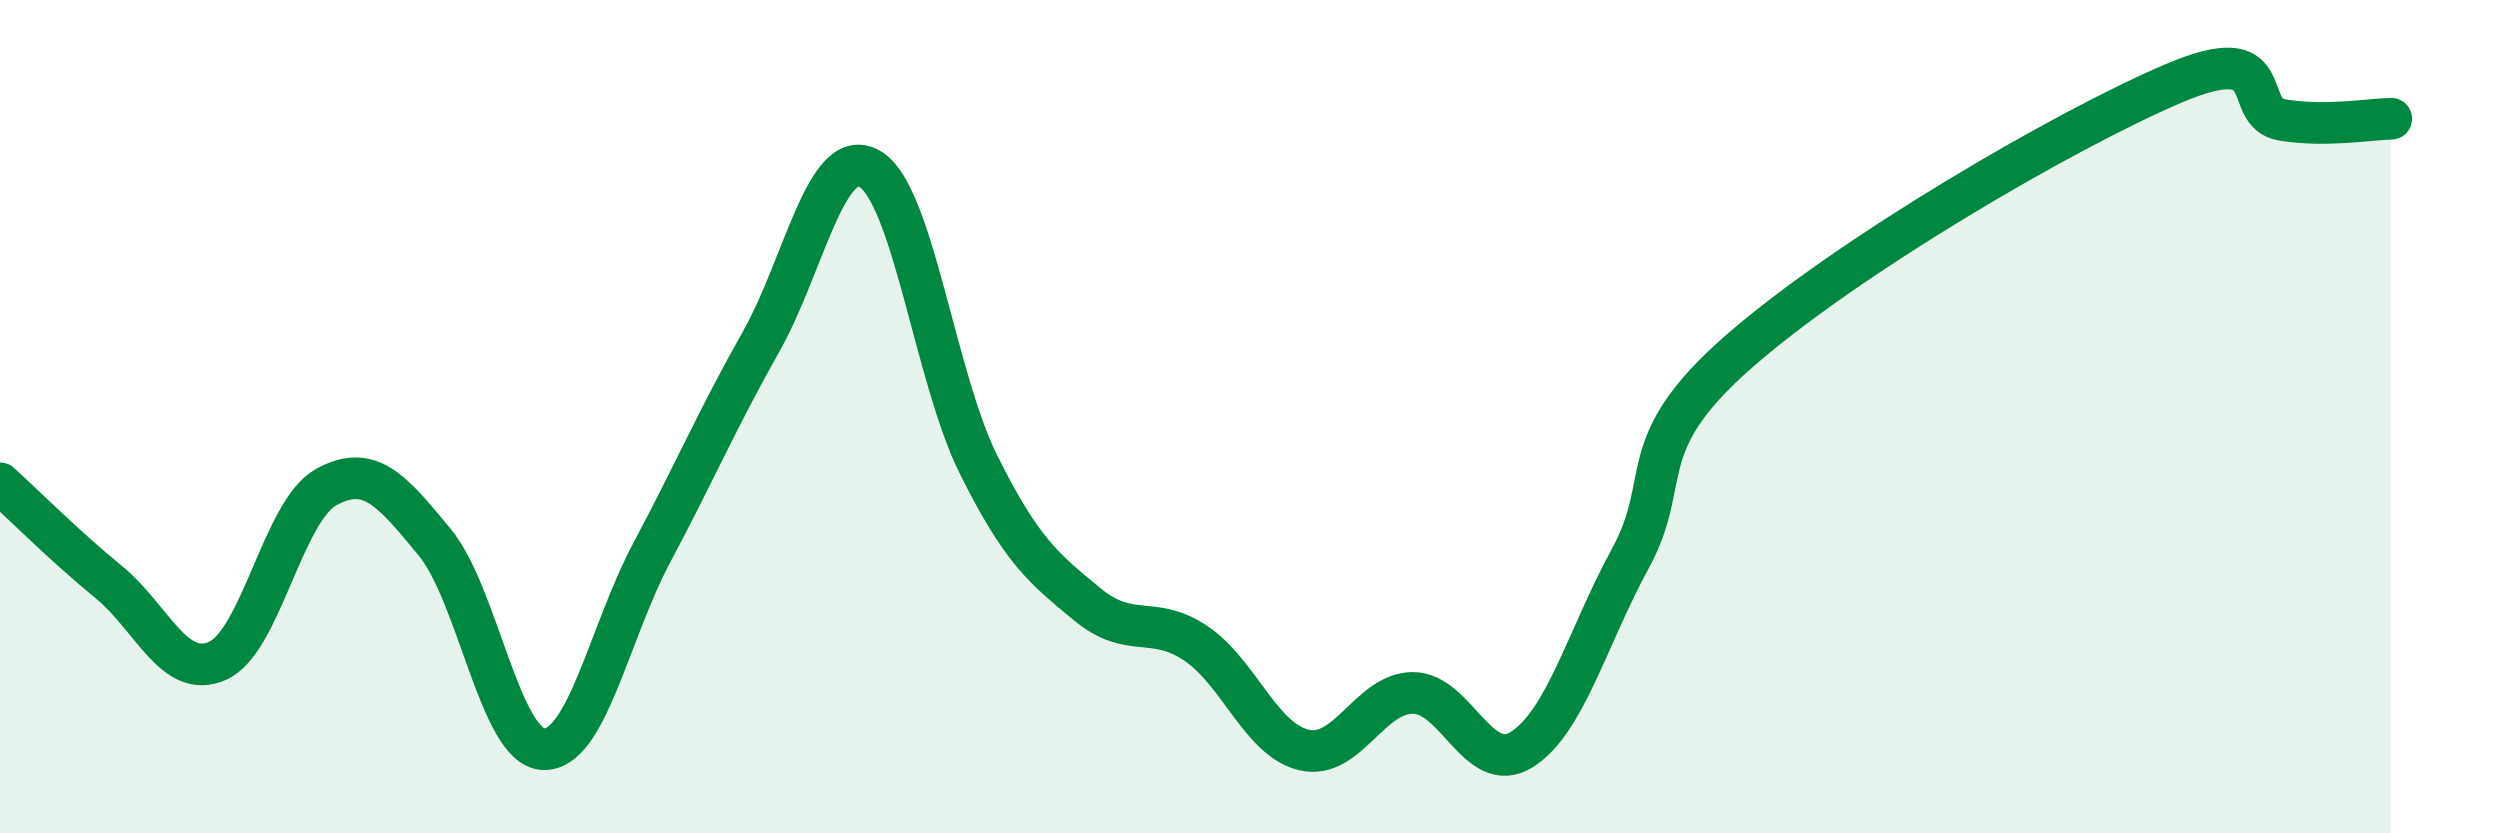
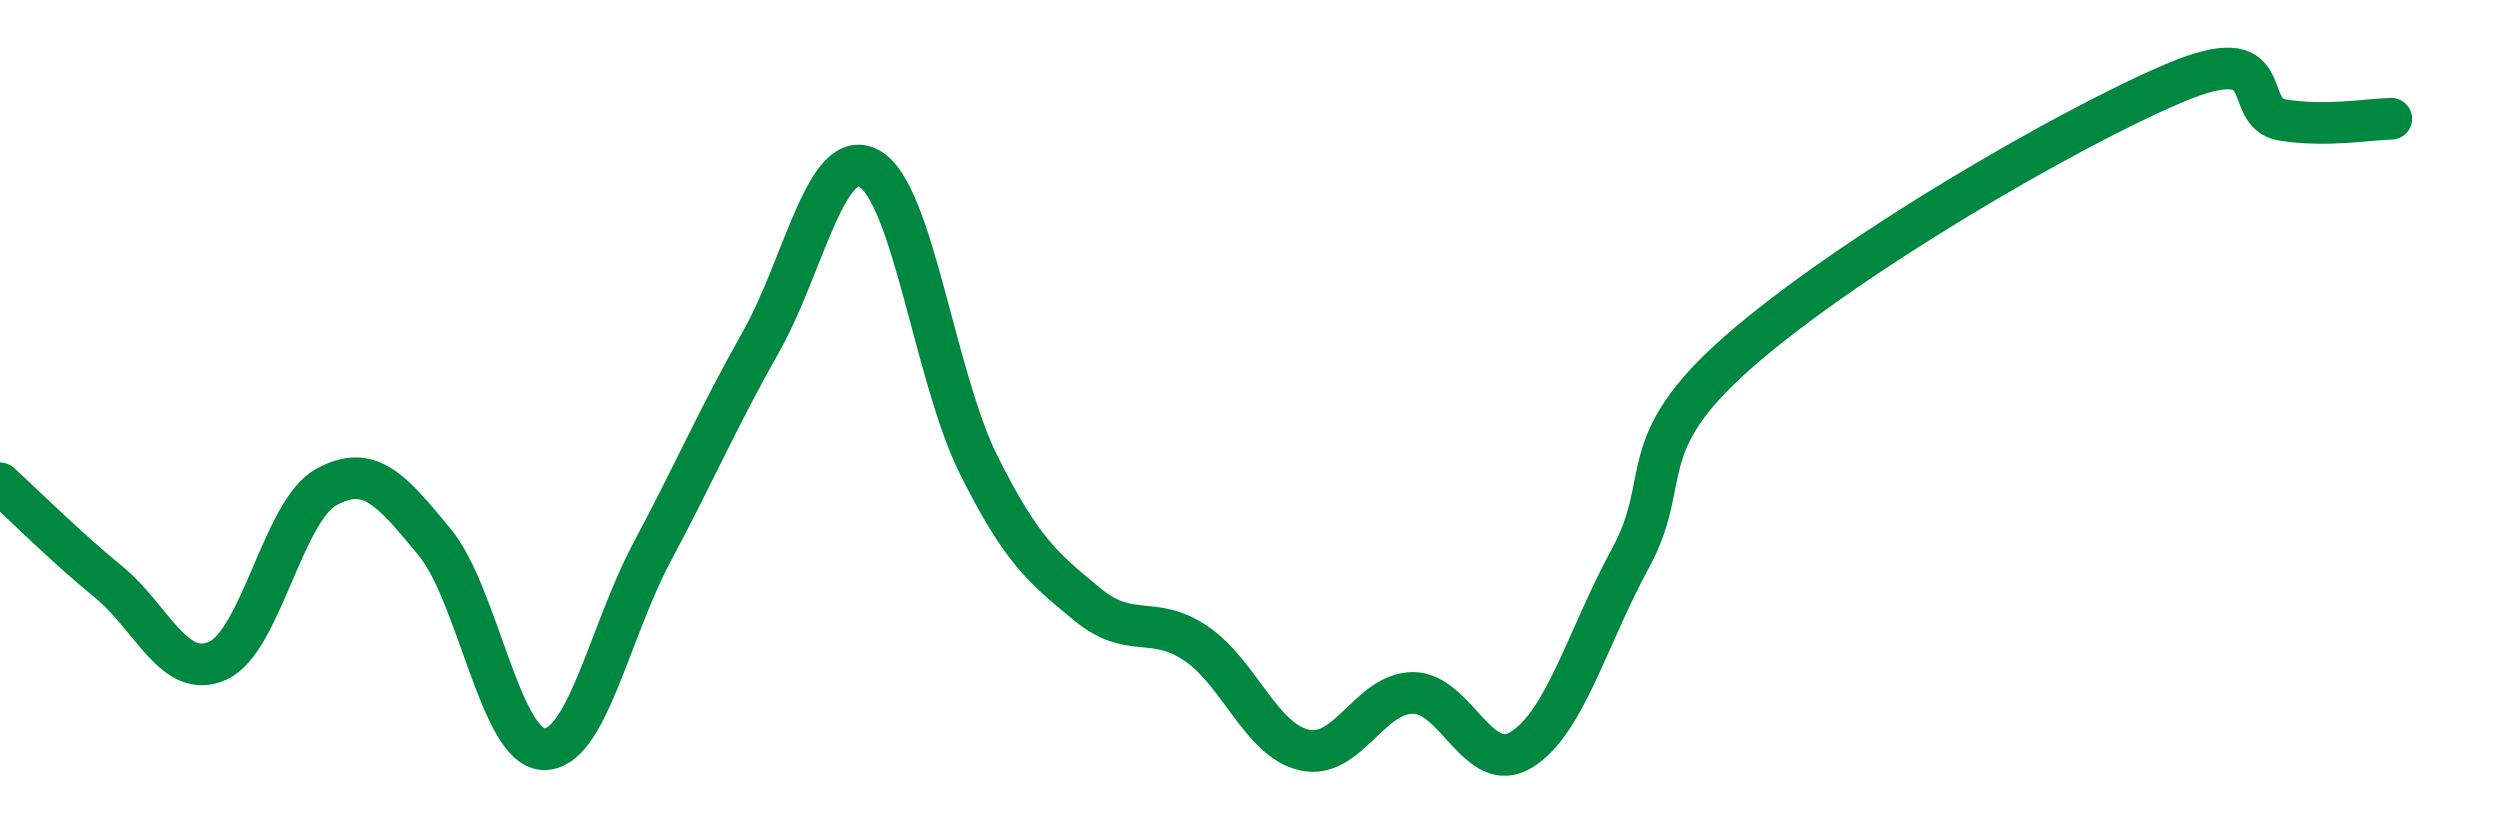
<svg xmlns="http://www.w3.org/2000/svg" width="60" height="20" viewBox="0 0 60 20">
-   <path d="M 0,11.6 C 0.52,12.07 1.57,13.12 2.61,13.97 C 3.65,14.82 4.18,16.32 5.22,15.86 C 6.26,15.4 6.79,12.26 7.83,11.69 C 8.87,11.12 9.39,11.75 10.43,13.01 C 11.47,14.27 12,17.93 13.04,17.98 C 14.08,18.03 14.61,15.2 15.65,13.25 C 16.69,11.3 17.22,10.05 18.26,8.21 C 19.3,6.37 19.83,3.46 20.87,4.05 C 21.91,4.64 22.44,9.05 23.48,11.14 C 24.52,13.23 25.05,13.64 26.09,14.5 C 27.13,15.36 27.66,14.74 28.7,15.44 C 29.74,16.14 30.26,17.76 31.3,18 C 32.34,18.24 32.87,16.63 33.91,16.63 C 34.95,16.63 35.48,18.64 36.52,17.99 C 37.56,17.34 38.09,15.31 39.13,13.4 C 40.17,11.49 39.13,10.71 41.74,8.43 C 44.35,6.15 49.56,3.11 52.17,2 C 54.78,0.89 53.74,2.71 54.78,2.88 C 55.82,3.05 56.87,2.86 57.39,2.85L57.39 20L0 20Z" fill="#008740" opacity="0.1" stroke-linecap="round" stroke-linejoin="round" />
  <path d="M 0,11.6 C 0.52,12.07 1.57,13.12 2.61,13.97 C 3.65,14.82 4.18,16.32 5.22,15.86 C 6.26,15.4 6.79,12.26 7.83,11.69 C 8.87,11.12 9.39,11.75 10.43,13.01 C 11.47,14.27 12,17.93 13.04,17.98 C 14.08,18.03 14.61,15.2 15.65,13.25 C 16.69,11.3 17.22,10.05 18.26,8.21 C 19.3,6.37 19.83,3.46 20.87,4.05 C 21.91,4.64 22.44,9.05 23.48,11.14 C 24.52,13.23 25.05,13.64 26.09,14.5 C 27.13,15.36 27.66,14.74 28.7,15.44 C 29.74,16.14 30.26,17.76 31.3,18 C 32.34,18.24 32.87,16.63 33.91,16.63 C 34.95,16.63 35.48,18.64 36.52,17.99 C 37.56,17.34 38.09,15.31 39.13,13.4 C 40.17,11.49 39.13,10.71 41.74,8.43 C 44.35,6.15 49.56,3.11 52.17,2 C 54.78,0.89 53.74,2.71 54.78,2.88 C 55.82,3.05 56.87,2.86 57.39,2.85" stroke="#008740" stroke-width="1" fill="none" stroke-linecap="round" stroke-linejoin="round" />
</svg>